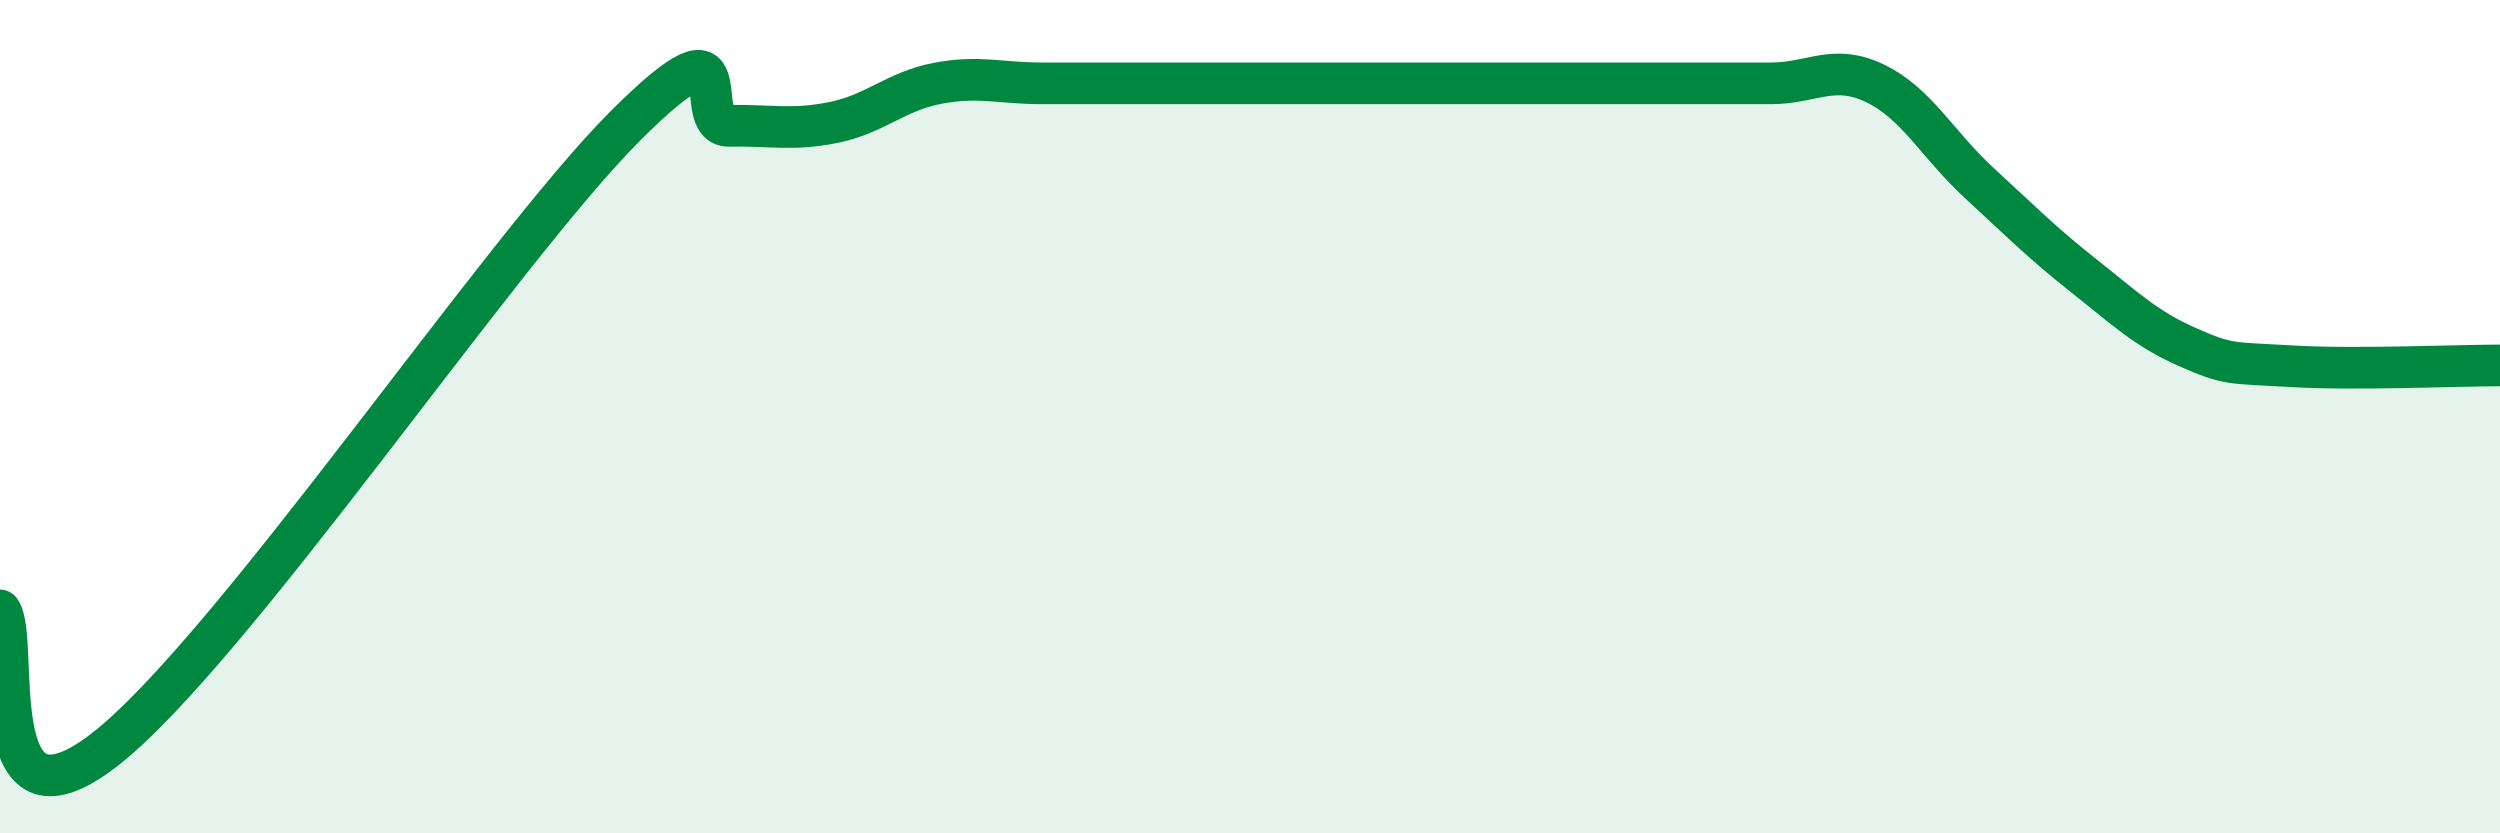
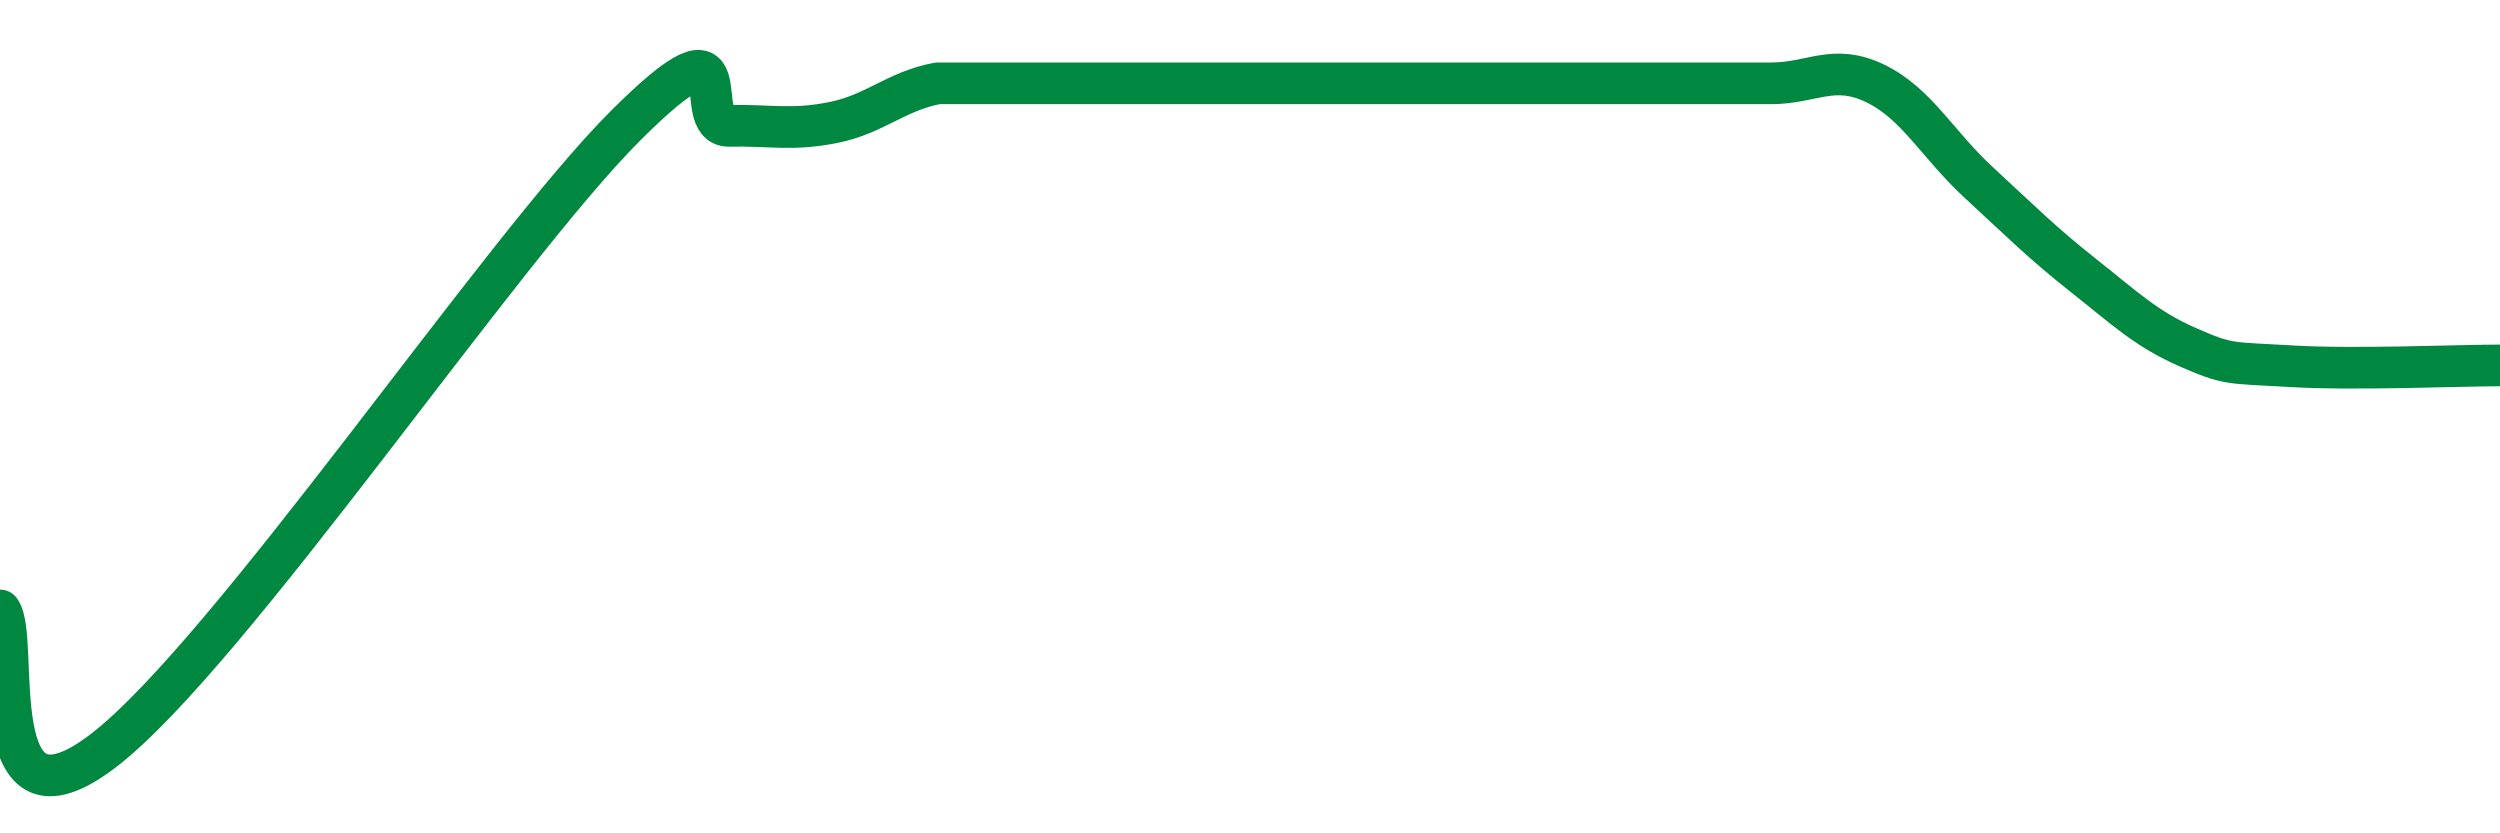
<svg xmlns="http://www.w3.org/2000/svg" width="60" height="20" viewBox="0 0 60 20">
-   <path d="M 0,14.65 C 0.5,15.32 -0.5,20.32 2.5,18 C 5.5,15.68 12,6.03 15,3.03 C 18,0.03 16.5,3.04 17.5,3.02 C 18.5,3 19,3.14 20,2.94 C 21,2.74 21.5,2.19 22.5,2 C 23.5,1.81 24,2 25,2 C 26,2 26.5,2 27.5,2 C 28.5,2 29,2 30,2 C 31,2 31.5,2 32.5,2 C 33.5,2 34,2 35,2 C 36,2 36.5,2 37.5,2 C 38.5,2 39,2 40,2 C 41,2 41.5,2 42.5,2 C 43.5,2 44,1.52 45,2 C 46,2.48 46.5,3.47 47.5,4.39 C 48.5,5.31 49,5.82 50,6.61 C 51,7.4 51.5,7.89 52.5,8.33 C 53.5,8.77 53.5,8.7 55,8.79 C 56.5,8.88 59,8.77 60,8.77L60 20L0 20Z" fill="#008740" opacity="0.1" stroke-linecap="round" stroke-linejoin="round" />
-   <path d="M 0,14.65 C 0.5,15.32 -0.5,20.32 2.5,18 C 5.5,15.68 12,6.03 15,3.03 C 18,0.03 16.5,3.04 17.5,3.02 C 18.5,3 19,3.14 20,2.94 C 21,2.74 21.5,2.19 22.5,2 C 23.5,1.81 24,2 25,2 C 26,2 26.5,2 27.5,2 C 28.5,2 29,2 30,2 C 31,2 31.5,2 32.5,2 C 33.5,2 34,2 35,2 C 36,2 36.5,2 37.5,2 C 38.5,2 39,2 40,2 C 41,2 41.5,2 42.5,2 C 43.5,2 44,1.52 45,2 C 46,2.48 46.5,3.47 47.5,4.39 C 48.5,5.31 49,5.82 50,6.61 C 51,7.4 51.5,7.89 52.5,8.33 C 53.5,8.77 53.5,8.7 55,8.79 C 56.5,8.88 59,8.77 60,8.77" stroke="#008740" stroke-width="1" fill="none" stroke-linecap="round" stroke-linejoin="round" />
+   <path d="M 0,14.65 C 0.5,15.32 -0.5,20.32 2.5,18 C 5.5,15.68 12,6.03 15,3.03 C 18,0.03 16.5,3.04 17.5,3.02 C 18.5,3 19,3.14 20,2.94 C 21,2.74 21.5,2.19 22.5,2 C 26,2 26.5,2 27.5,2 C 28.5,2 29,2 30,2 C 31,2 31.5,2 32.5,2 C 33.5,2 34,2 35,2 C 36,2 36.5,2 37.5,2 C 38.5,2 39,2 40,2 C 41,2 41.5,2 42.5,2 C 43.5,2 44,1.52 45,2 C 46,2.48 46.5,3.47 47.5,4.39 C 48.5,5.31 49,5.82 50,6.61 C 51,7.4 51.5,7.89 52.5,8.33 C 53.5,8.77 53.5,8.7 55,8.79 C 56.5,8.88 59,8.77 60,8.77" stroke="#008740" stroke-width="1" fill="none" stroke-linecap="round" stroke-linejoin="round" />
</svg>